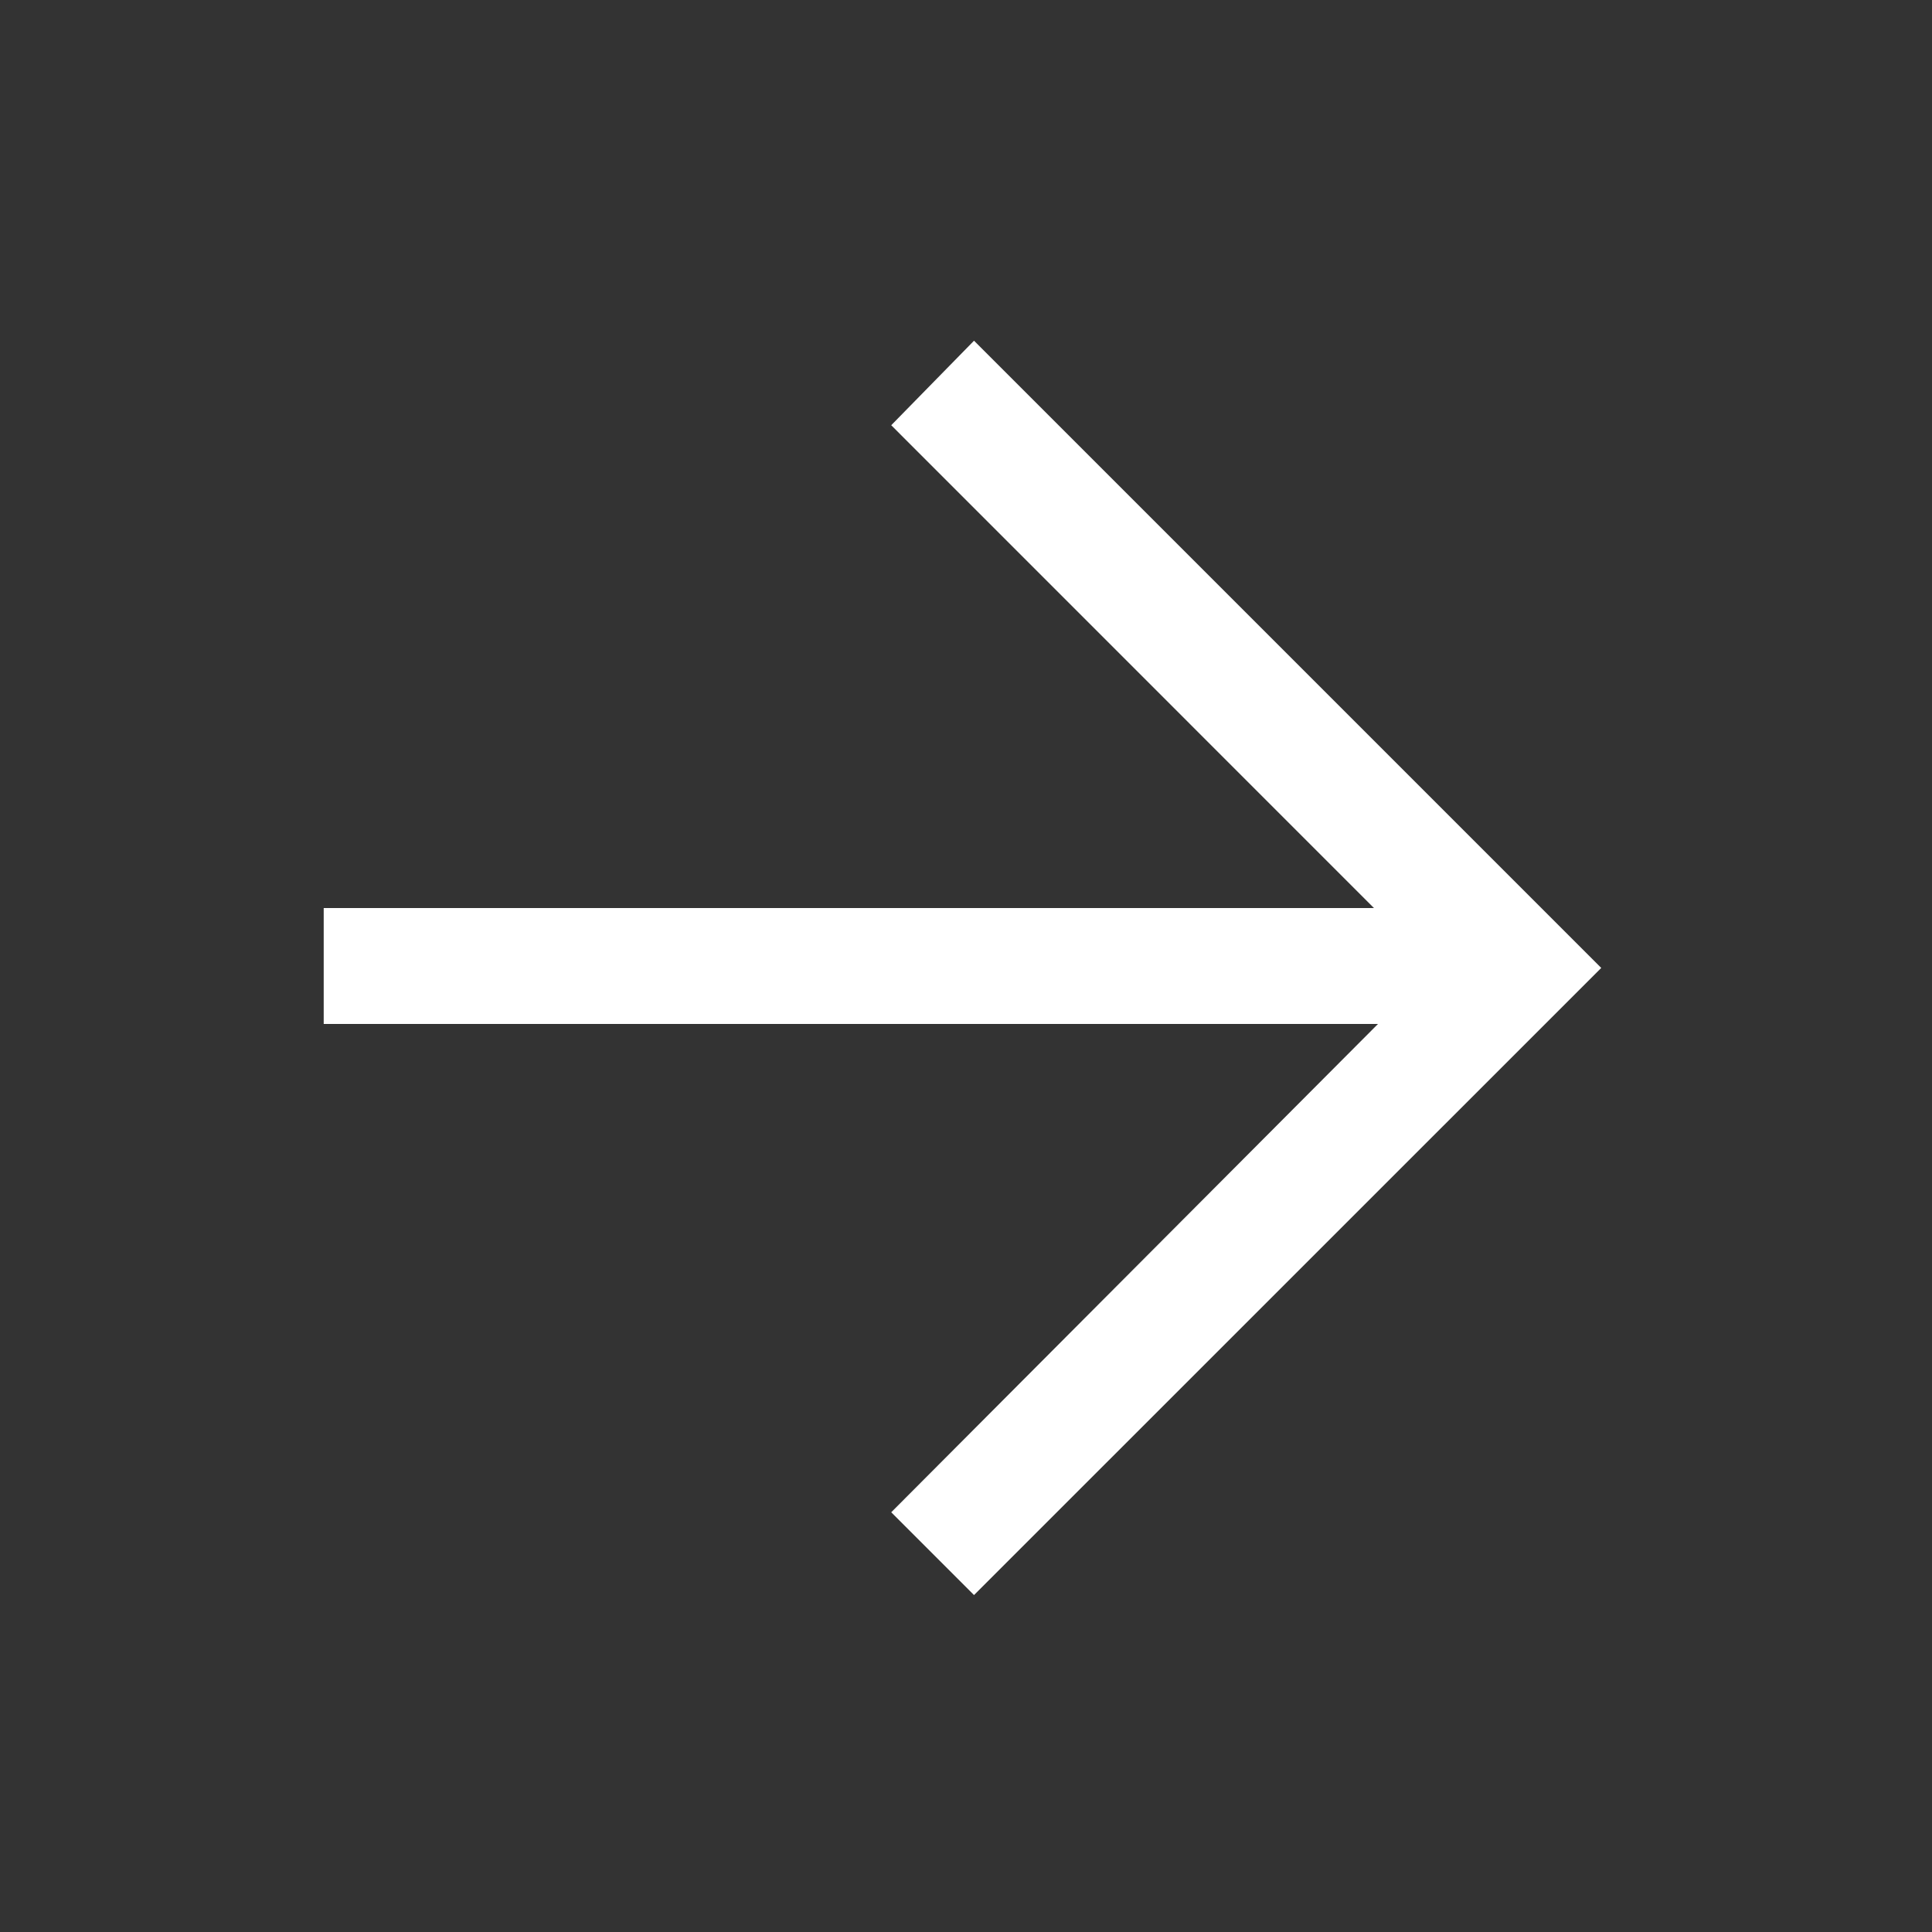
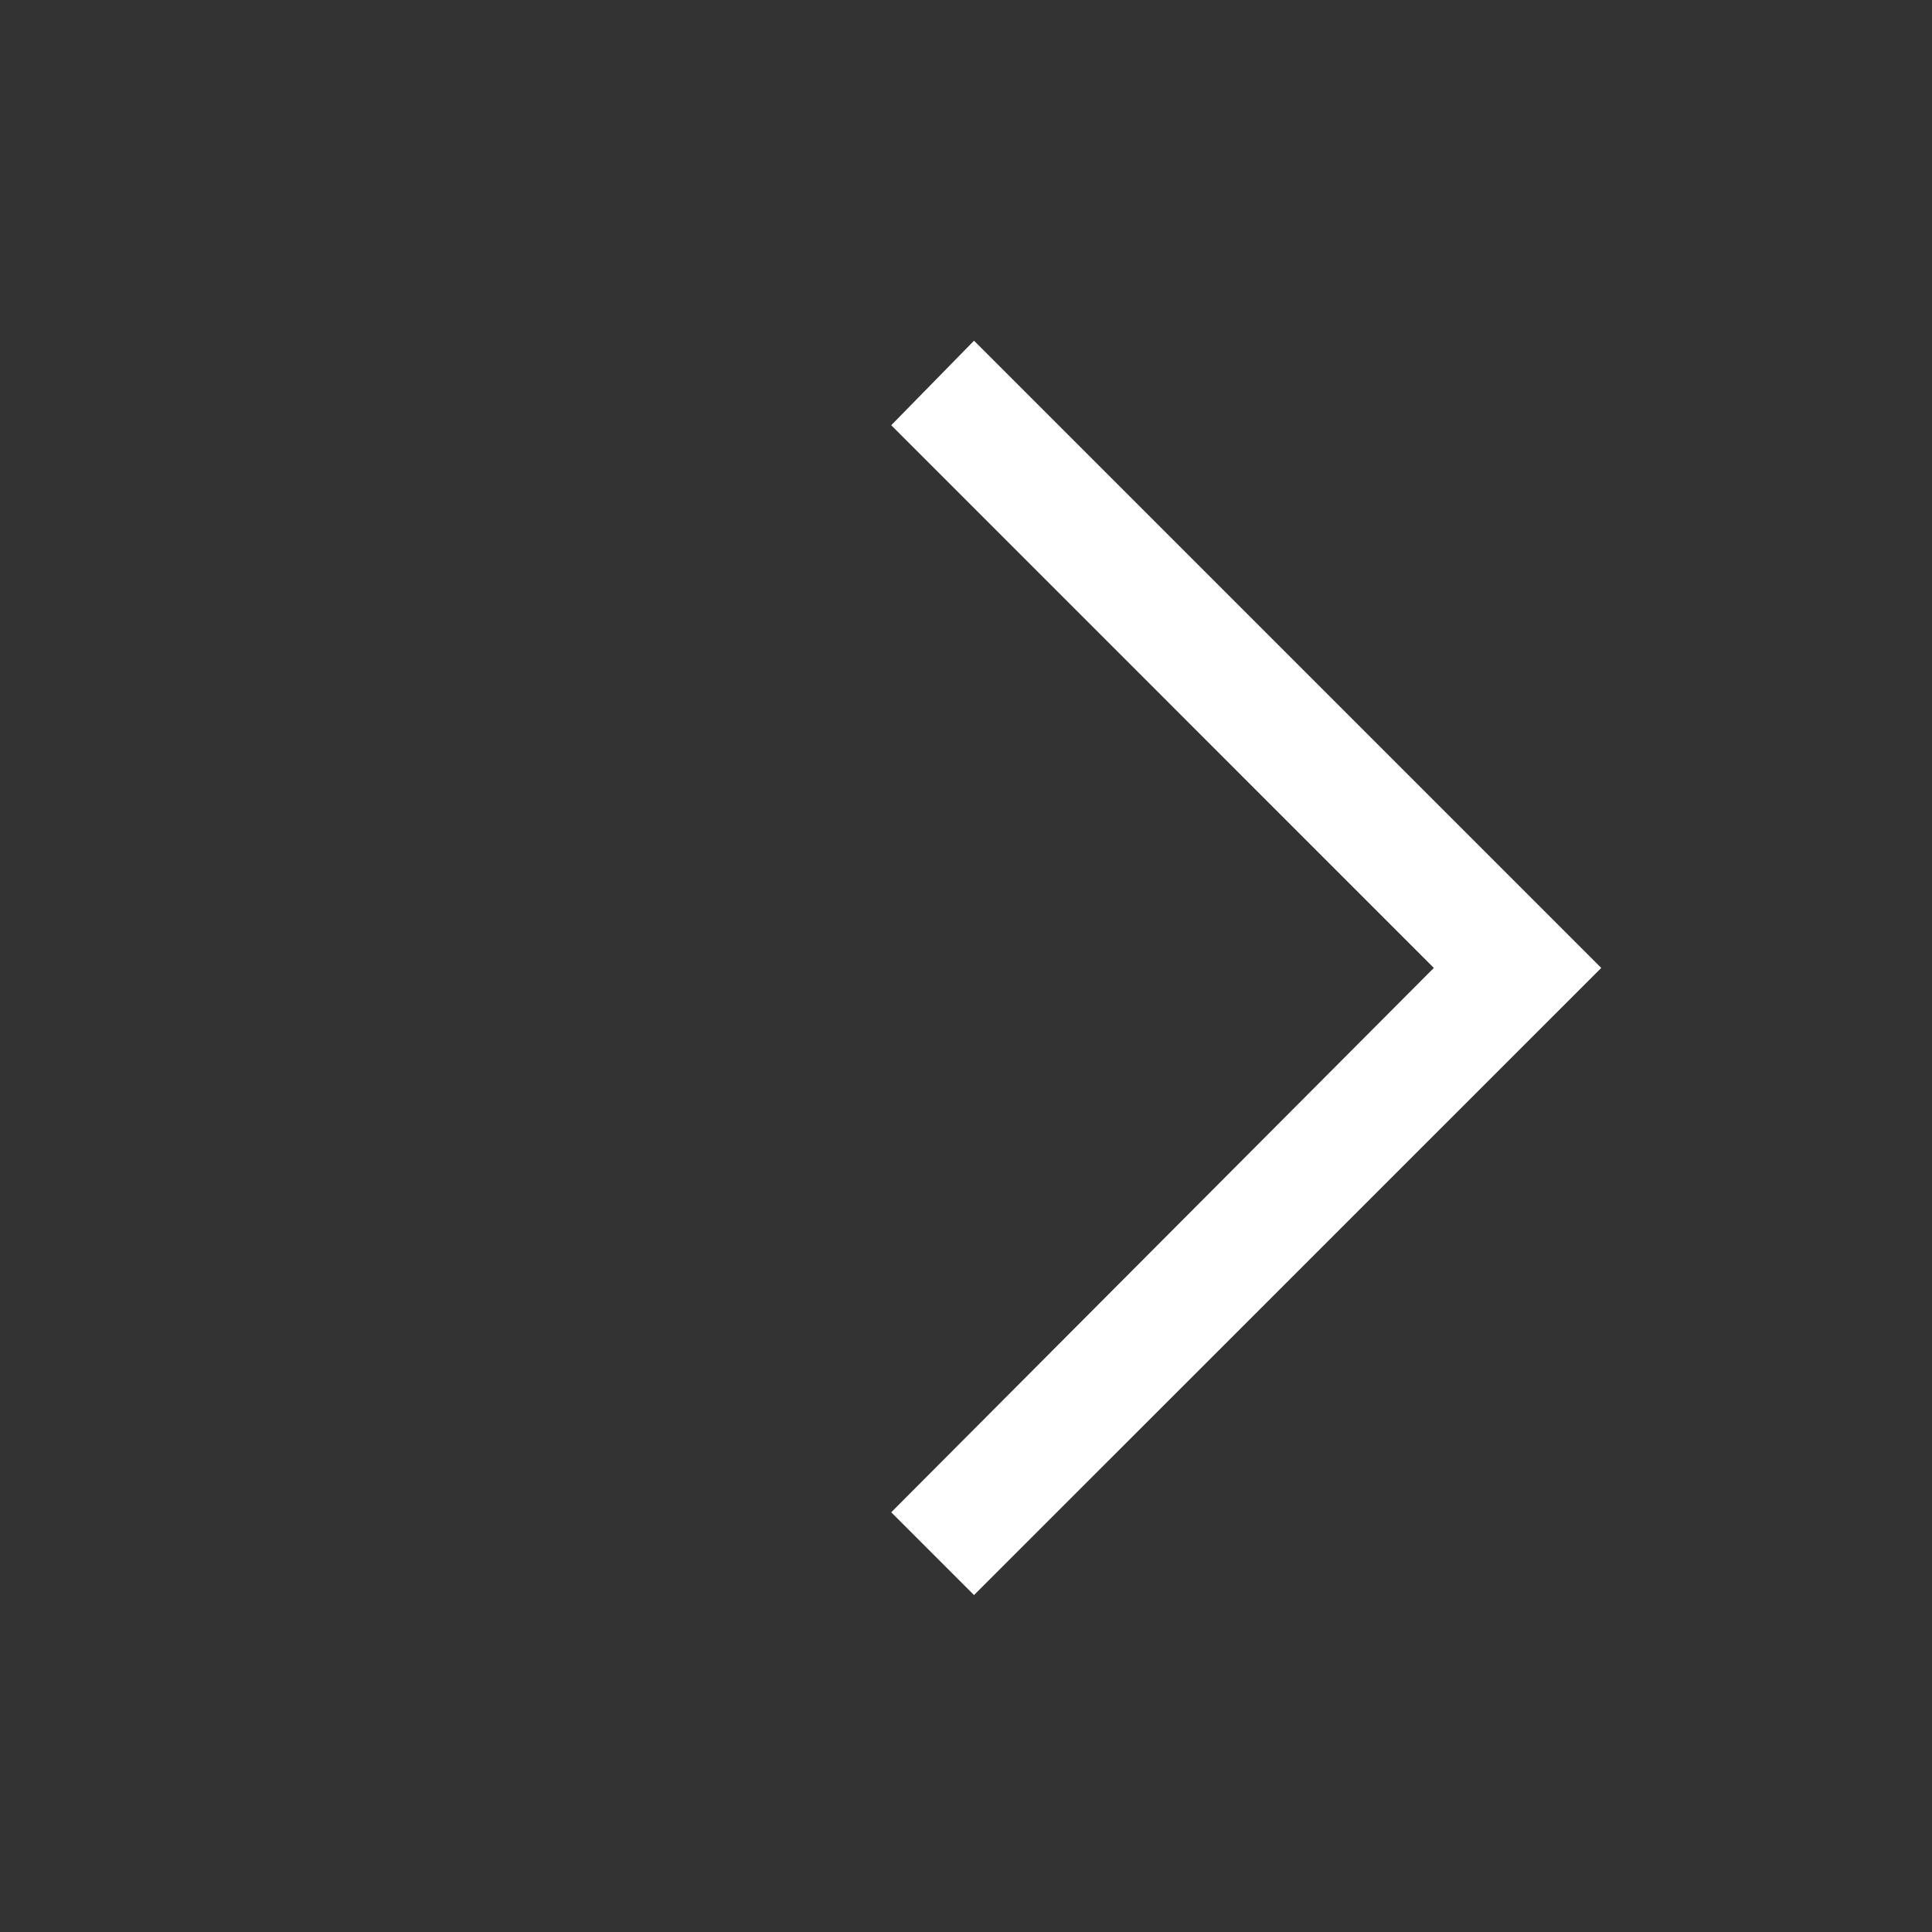
<svg xmlns="http://www.w3.org/2000/svg" width="20" height="20" viewBox="0 0 20 20" fill="none">
  <rect x="0" y="0" width="20" height="20" fill="#333333" stroke="none" />
  <path d="M10.083 16.512L9.226 15.655L14.843 10.02L9.226 4.402L10.083 3.527L16.576 10.02L10.083 16.512Z" fill="white" />
-   <path d="M15.351 10L3.351 10" stroke="white" stroke-width="1.2" />
</svg>